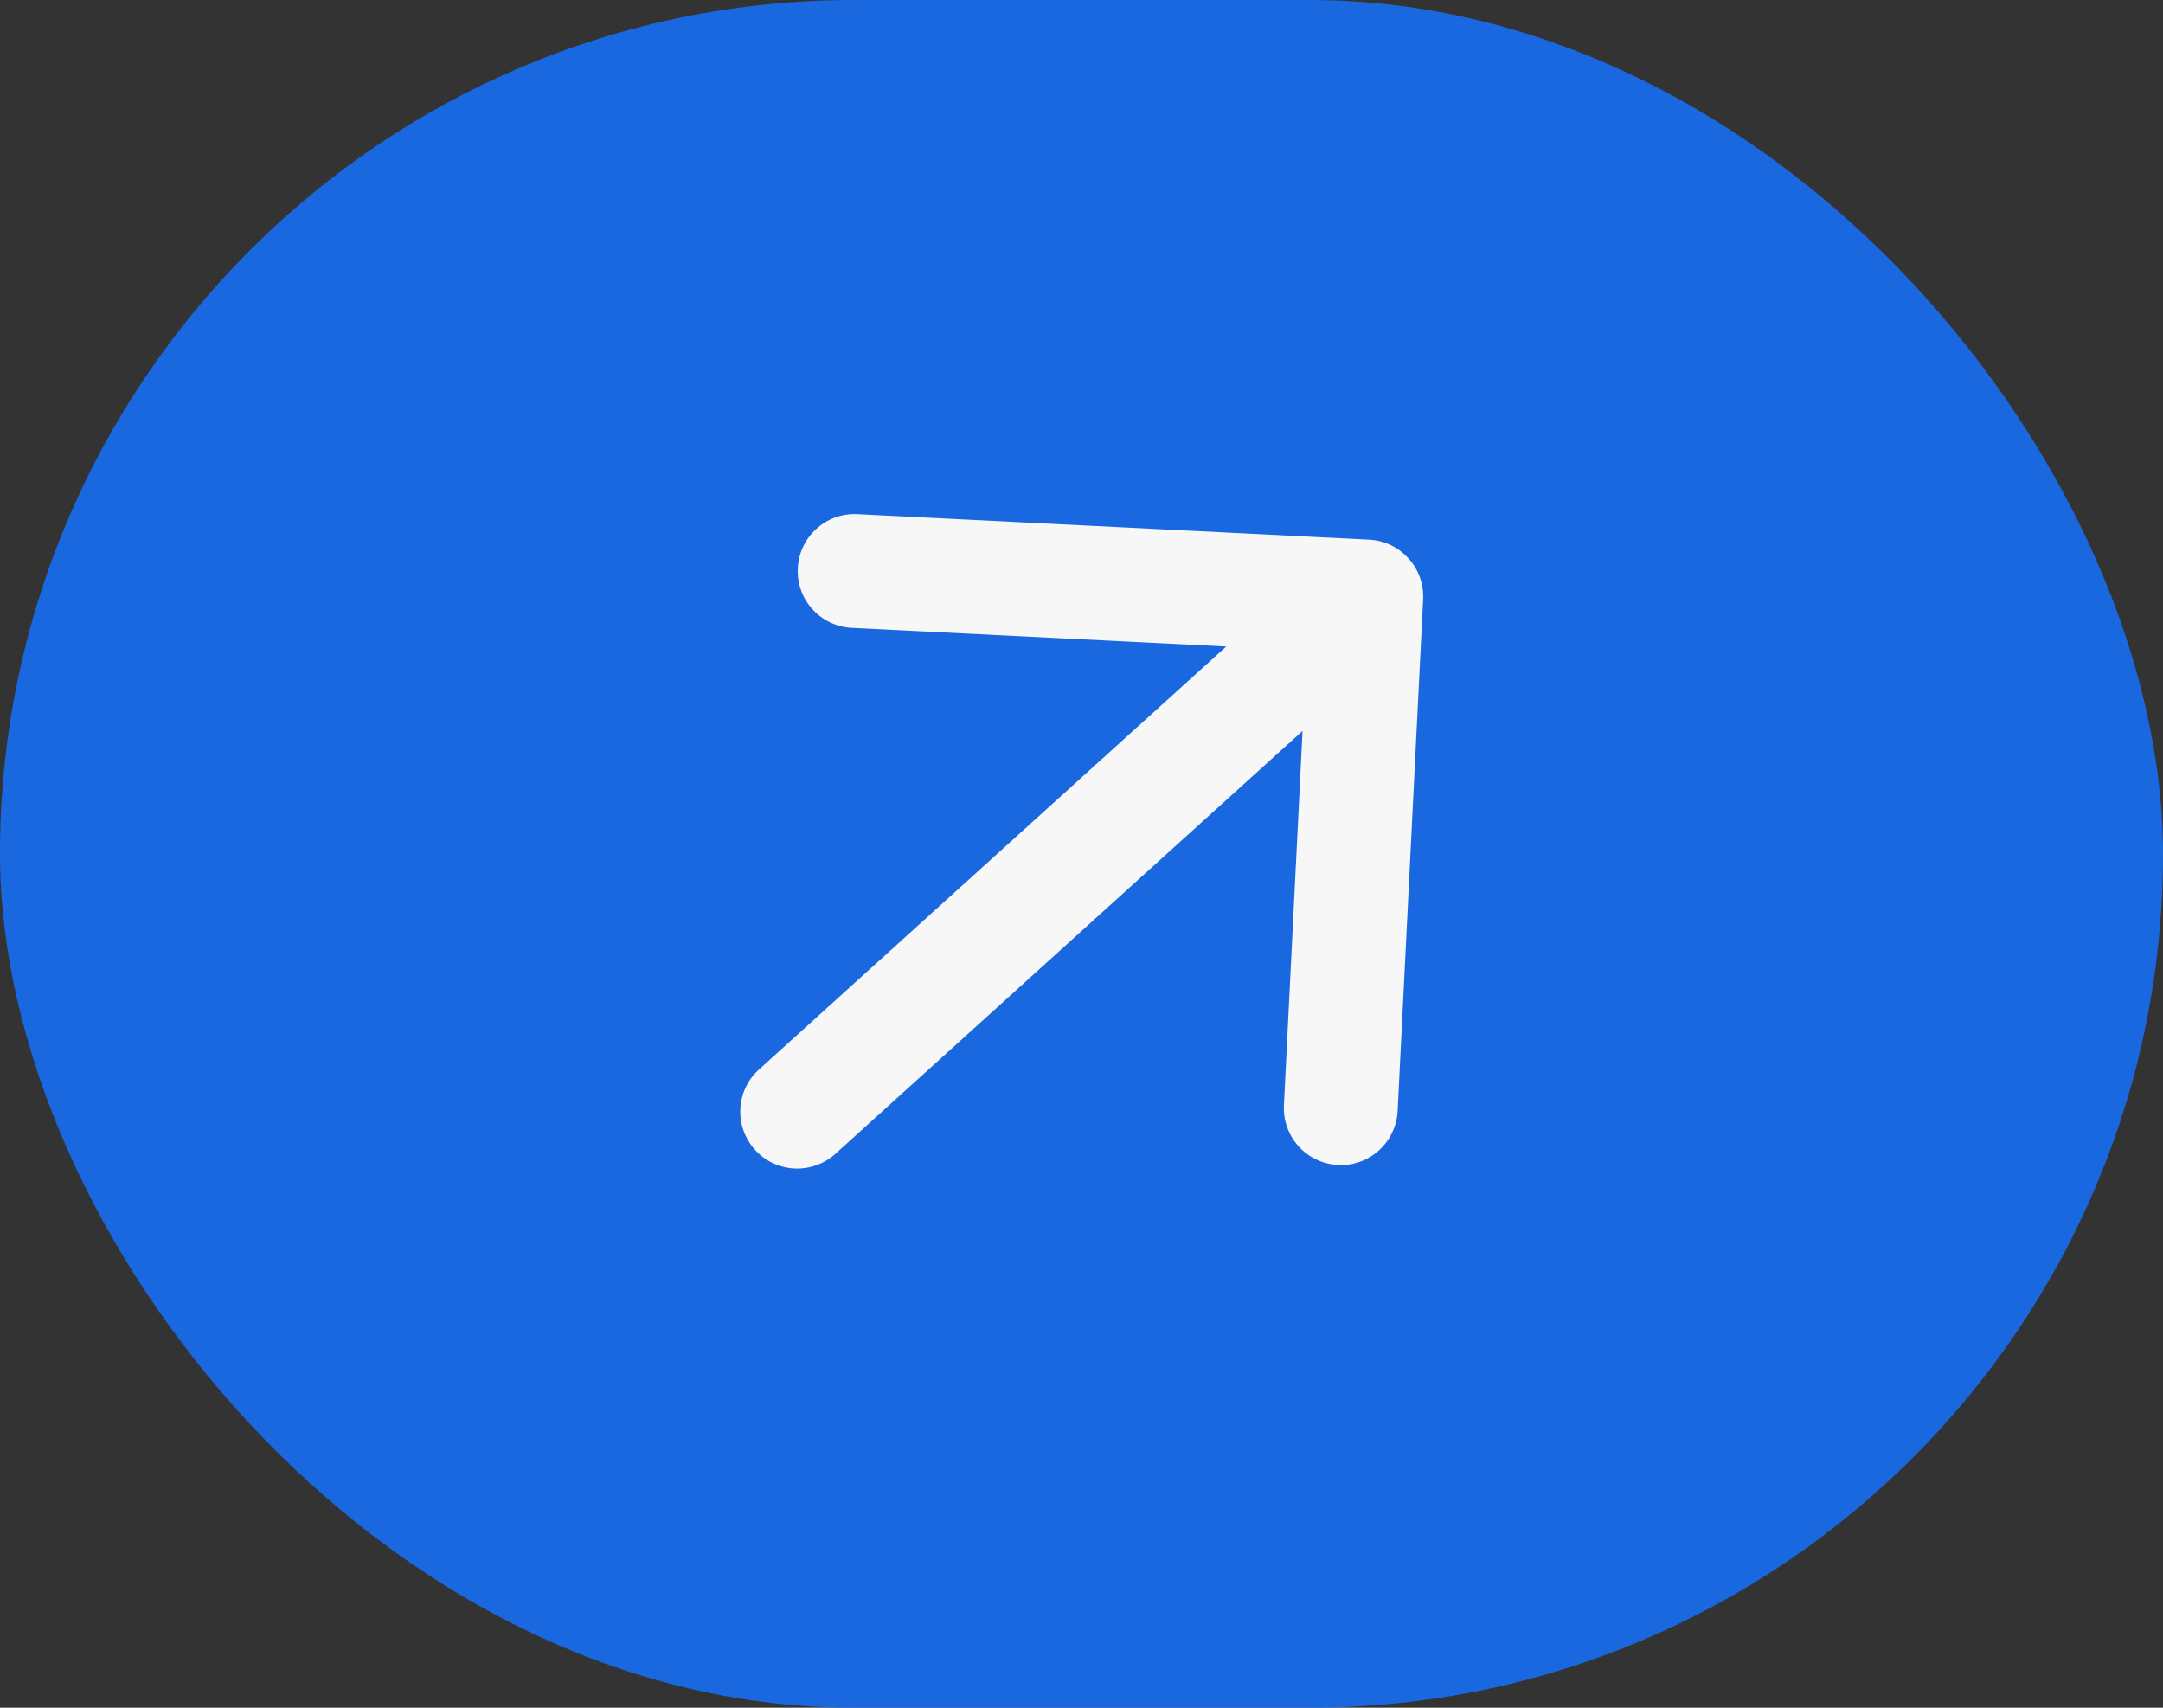
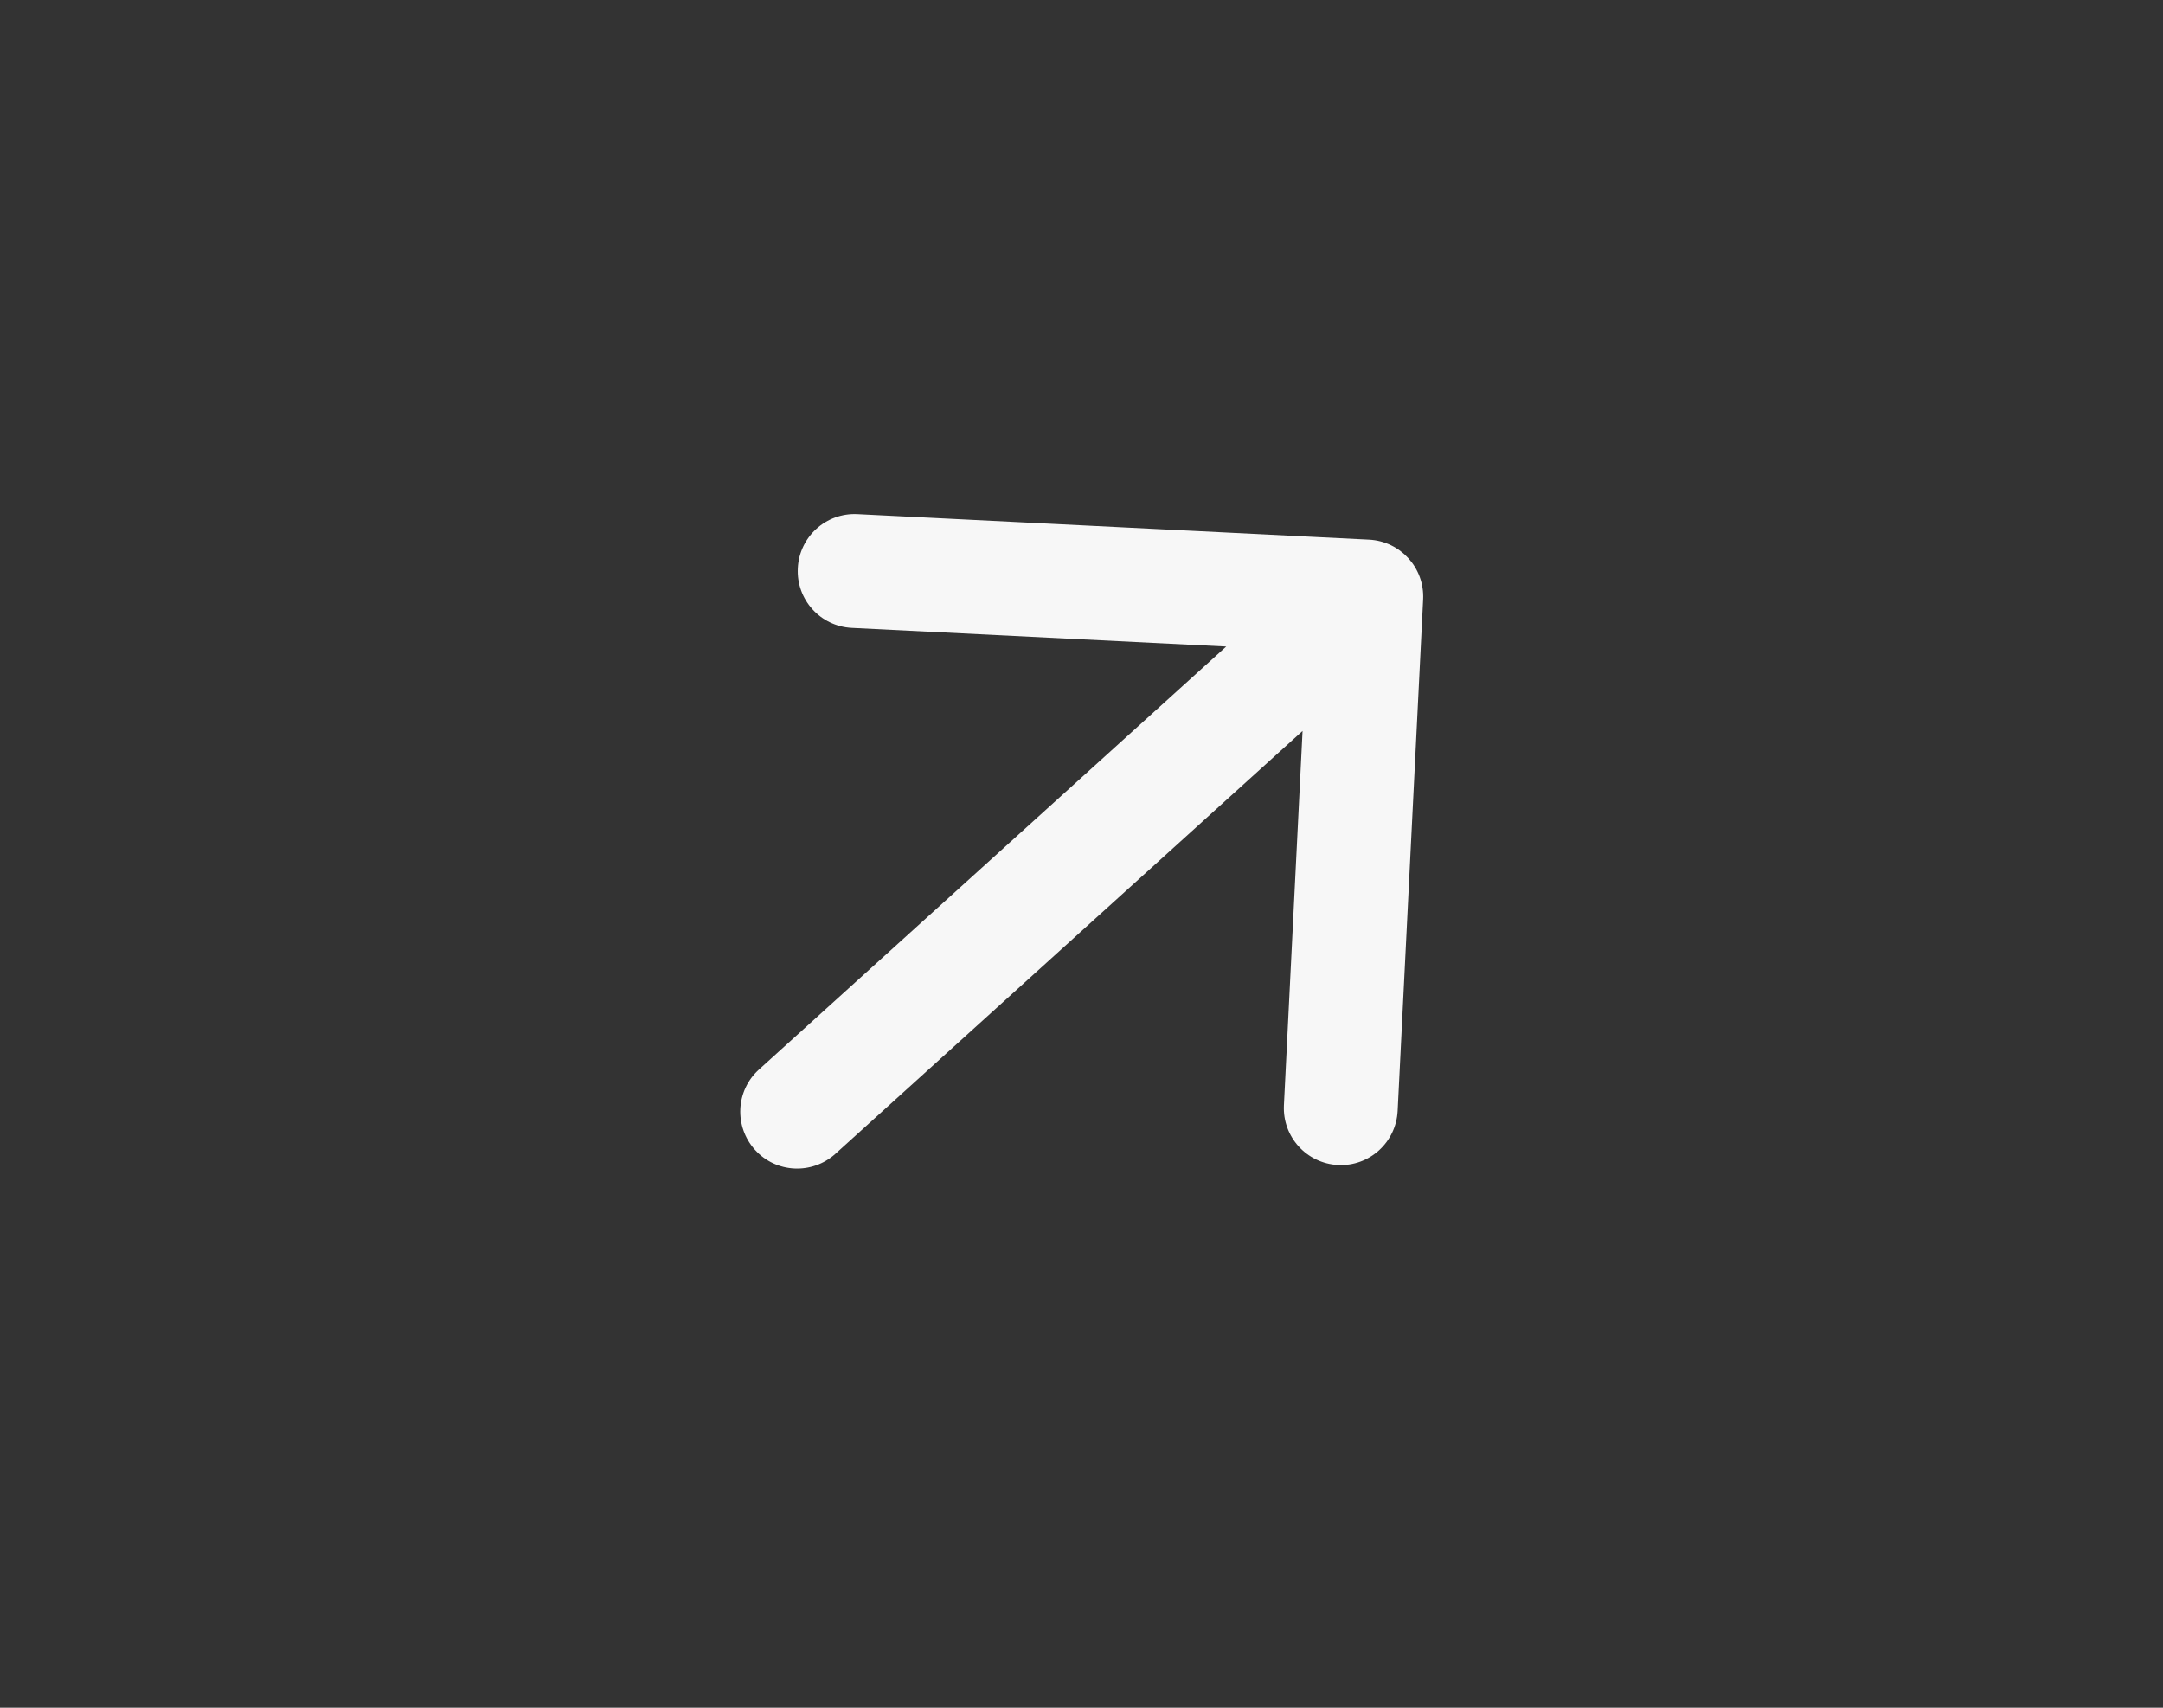
<svg xmlns="http://www.w3.org/2000/svg" width="19" height="15" viewBox="0 0 19 15" fill="none">
  <rect x="0" y="0" width="19" height="15" fill="#333333" stroke="none" />
-   <rect width="19" height="15" rx="7.5" fill="#1A68DF" />
  <path d="M6.667 9.394C6.462 9.579 6.447 9.895 6.632 10.1C6.817 10.305 7.133 10.32 7.338 10.135L6.667 9.394ZM12.501 5.264C12.514 4.988 12.302 4.754 12.026 4.74L7.532 4.516C7.256 4.502 7.021 4.715 7.008 4.991C6.994 5.267 7.206 5.501 7.482 5.515L11.477 5.714L11.278 9.709C11.265 9.985 11.477 10.219 11.753 10.233C12.029 10.247 12.263 10.034 12.277 9.758L12.501 5.264ZM7.338 10.135L12.337 5.61L11.666 4.869L6.667 9.394L7.338 10.135Z" fill="#F7F7F7" />
</svg>